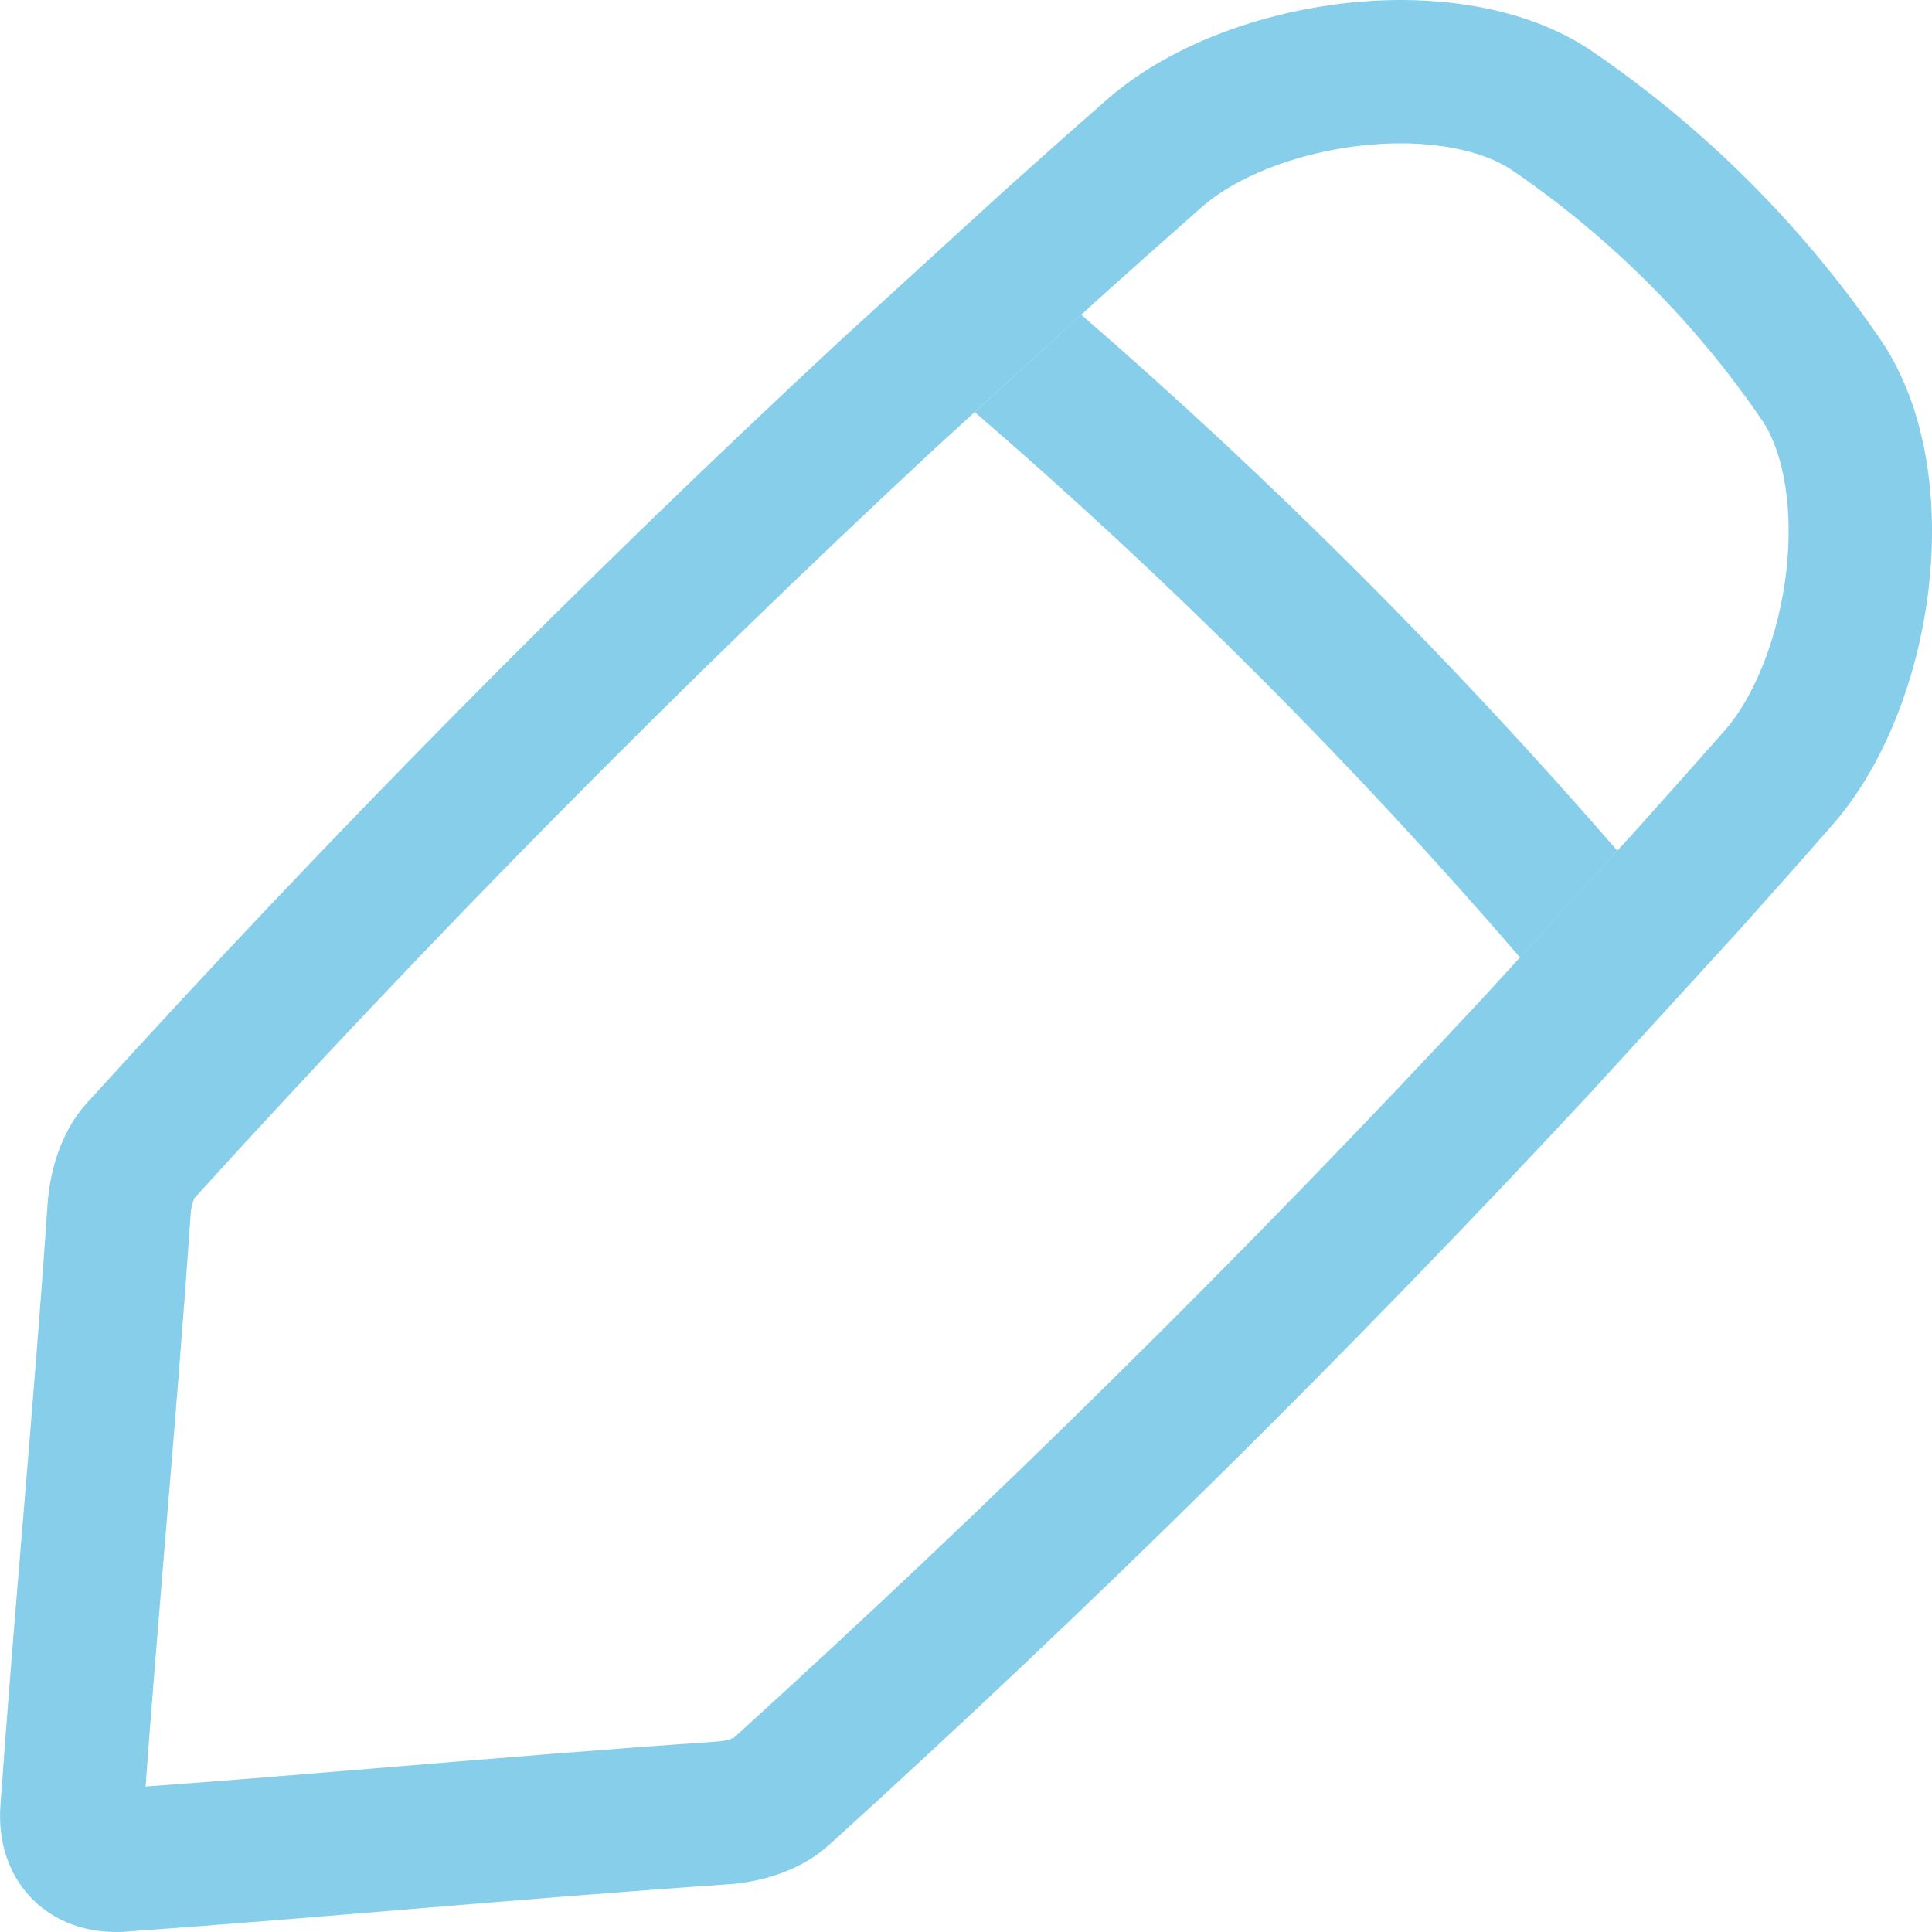
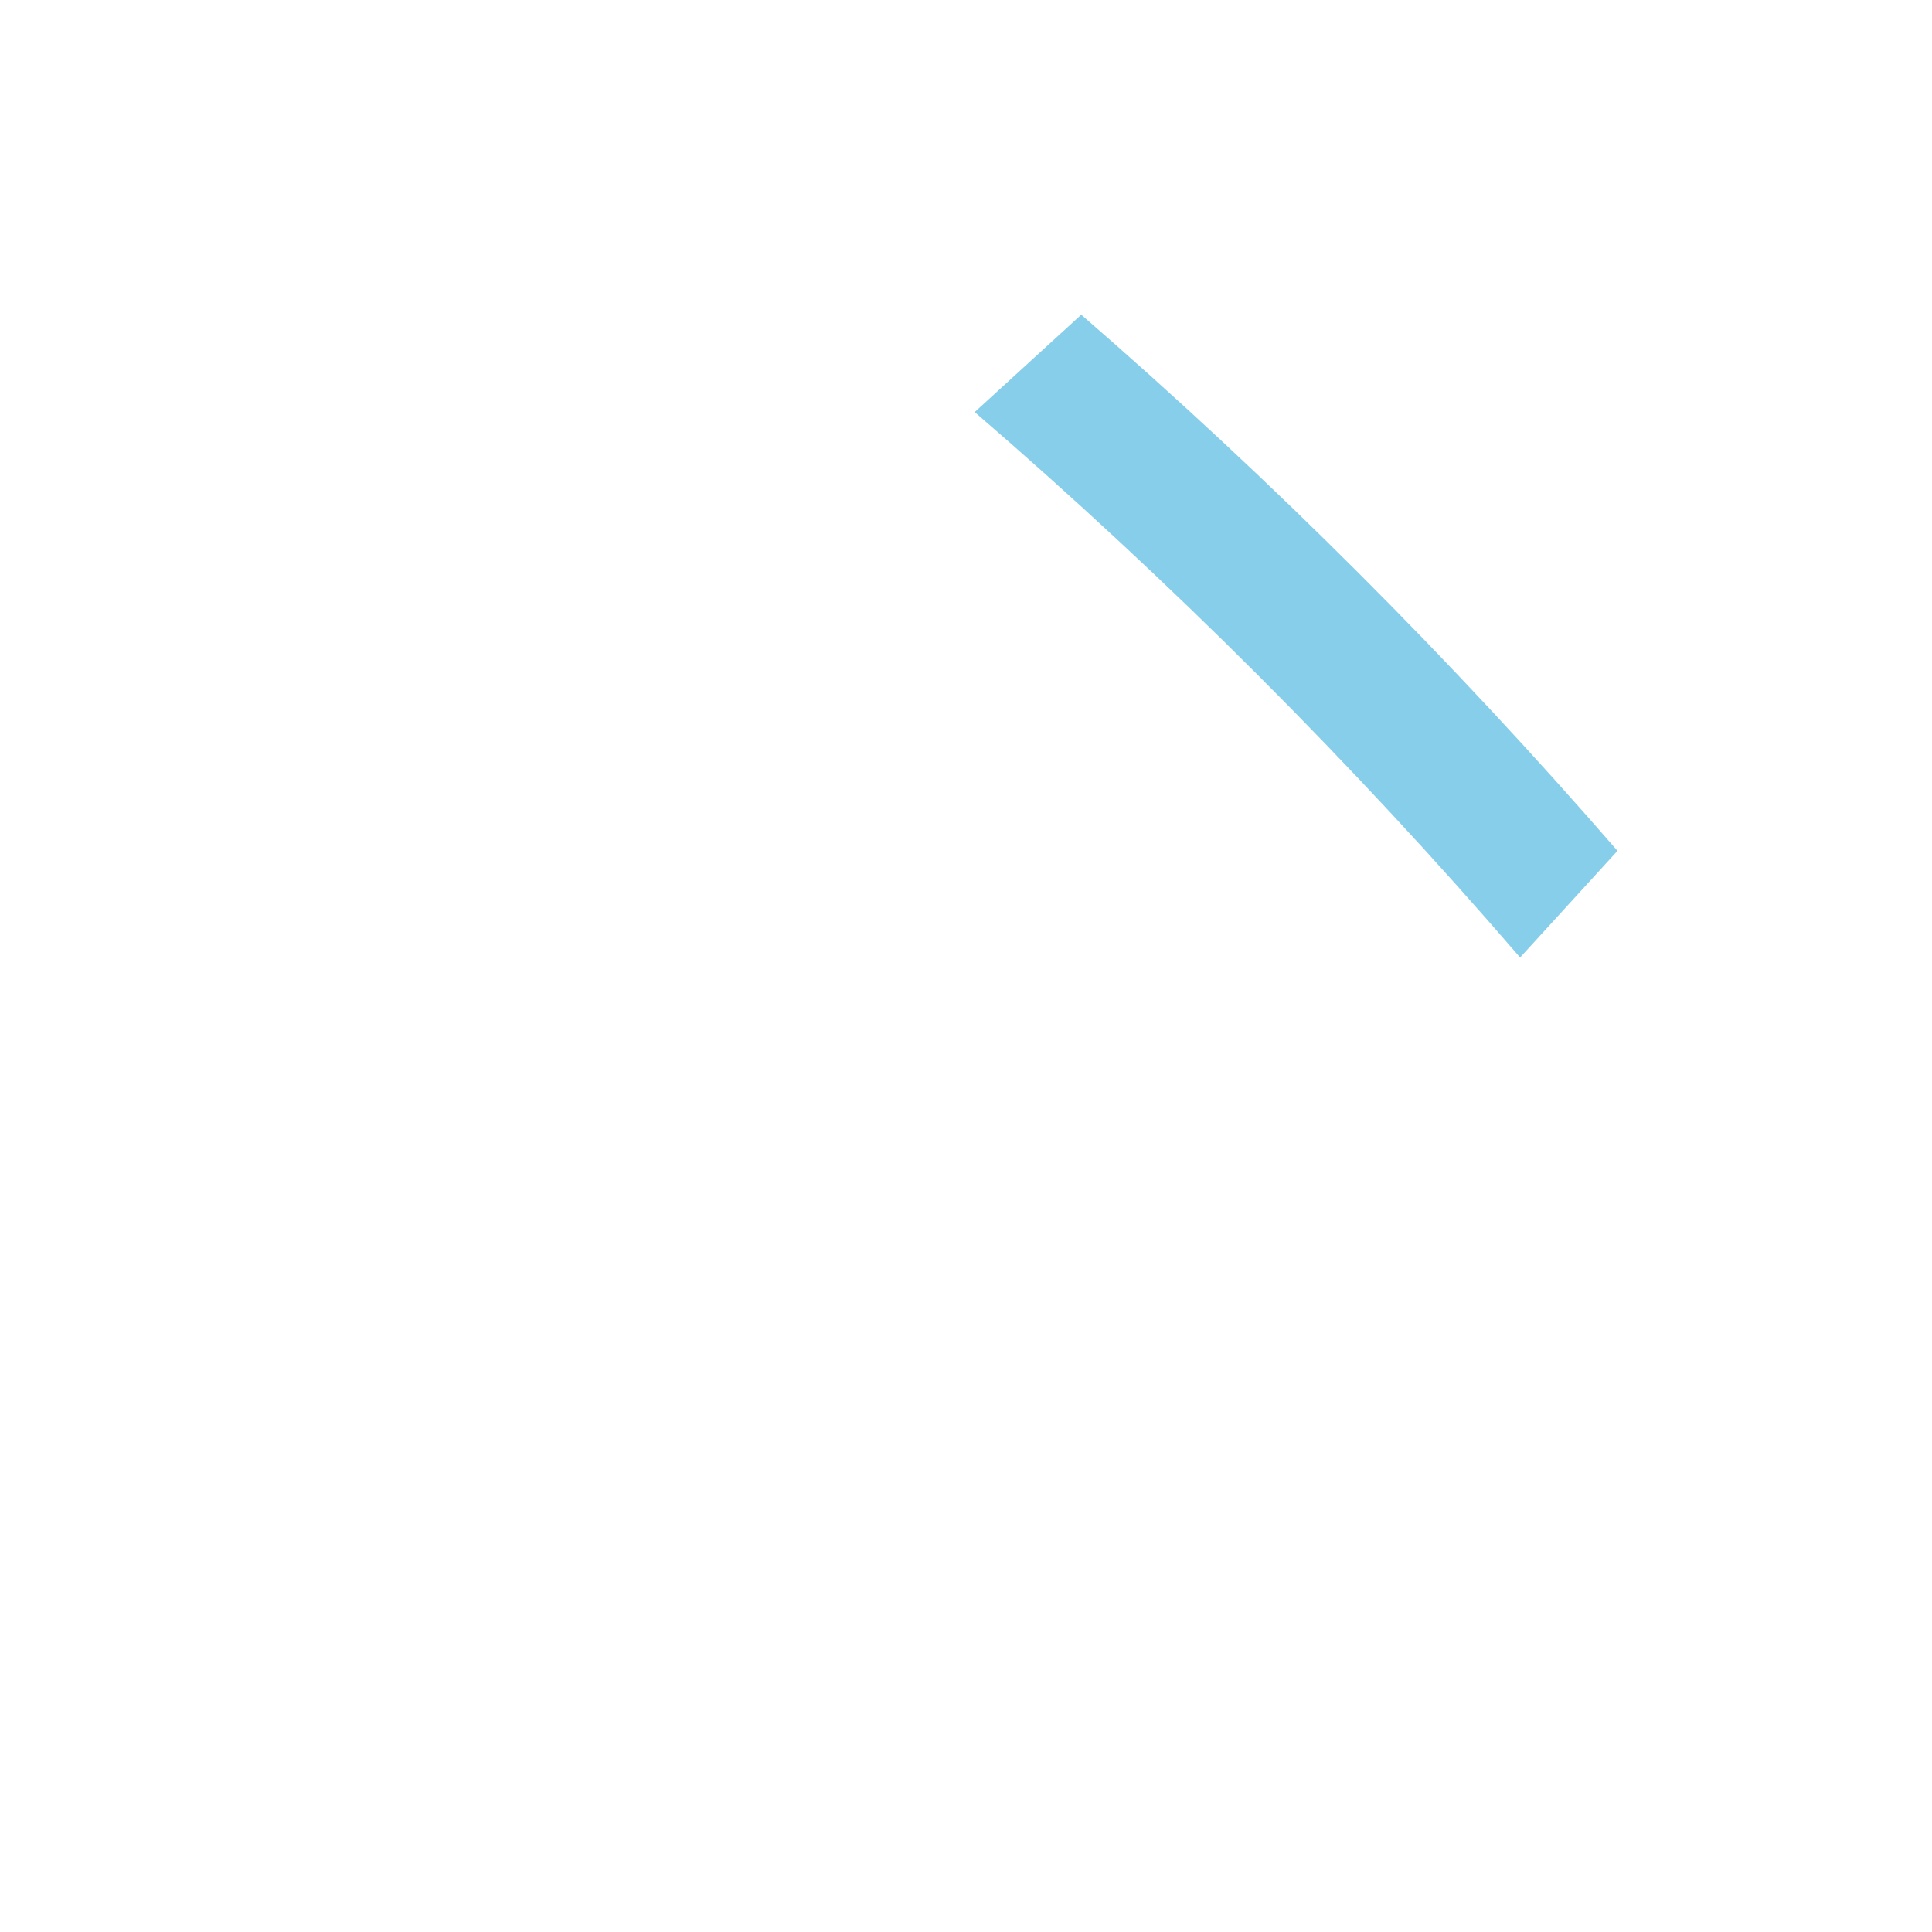
<svg xmlns="http://www.w3.org/2000/svg" width="20" height="20" viewBox="0 0 20 20" fill="none">
  <path d="M10.09 4.266C12.109 6.006 13.996 7.893 15.736 9.912L16.744 8.808C15.027 6.829 13.172 4.974 11.193 3.258L10.09 4.266Z" fill="#87CEEB" />
-   <path d="M19.484 3.54C18.675 2.351 17.649 1.324 16.46 0.516C15.923 0.16 15.224 0 14.501 0C13.384 0 12.209 0.382 11.476 1.016C11.105 1.341 10.736 1.669 10.369 1.999L8.689 3.534C5.976 6.055 3.392 8.672 0.898 11.42C0.664 11.677 0.521 12.055 0.492 12.47C0.347 14.598 0.142 16.731 0.005 18.684C-0.054 19.443 0.462 20 1.2 20C1.239 20 1.278 20 1.317 19.995C3.27 19.857 5.403 19.653 7.531 19.507C7.946 19.479 8.323 19.334 8.58 19.101C11.328 16.608 13.945 14.023 16.465 11.312L18.001 9.632C18.331 9.264 18.659 8.895 18.984 8.523C20.028 7.317 20.39 4.907 19.484 3.54ZM15.734 9.912L15.374 10.306C12.913 12.954 10.296 15.541 7.597 17.989C7.544 18.012 7.487 18.025 7.429 18.028C6.287 18.106 5.142 18.201 4.036 18.293C3.156 18.366 2.319 18.435 1.507 18.494C1.566 17.682 1.635 16.845 1.708 15.965C1.8 14.859 1.895 13.714 1.973 12.574C1.976 12.515 1.989 12.458 2.012 12.404C4.462 9.704 7.047 7.087 9.695 4.627L10.089 4.267L11.193 3.259L11.367 3.099C11.751 2.754 12.106 2.439 12.452 2.134C12.904 1.745 13.727 1.484 14.501 1.484C14.963 1.484 15.374 1.581 15.634 1.749C16.664 2.449 17.552 3.337 18.251 4.366C18.474 4.71 18.564 5.289 18.491 5.92C18.416 6.563 18.178 7.186 17.866 7.549C17.559 7.897 17.243 8.252 16.9 8.634L16.741 8.808L15.734 9.912Z" fill="#87CEEB" />
</svg>